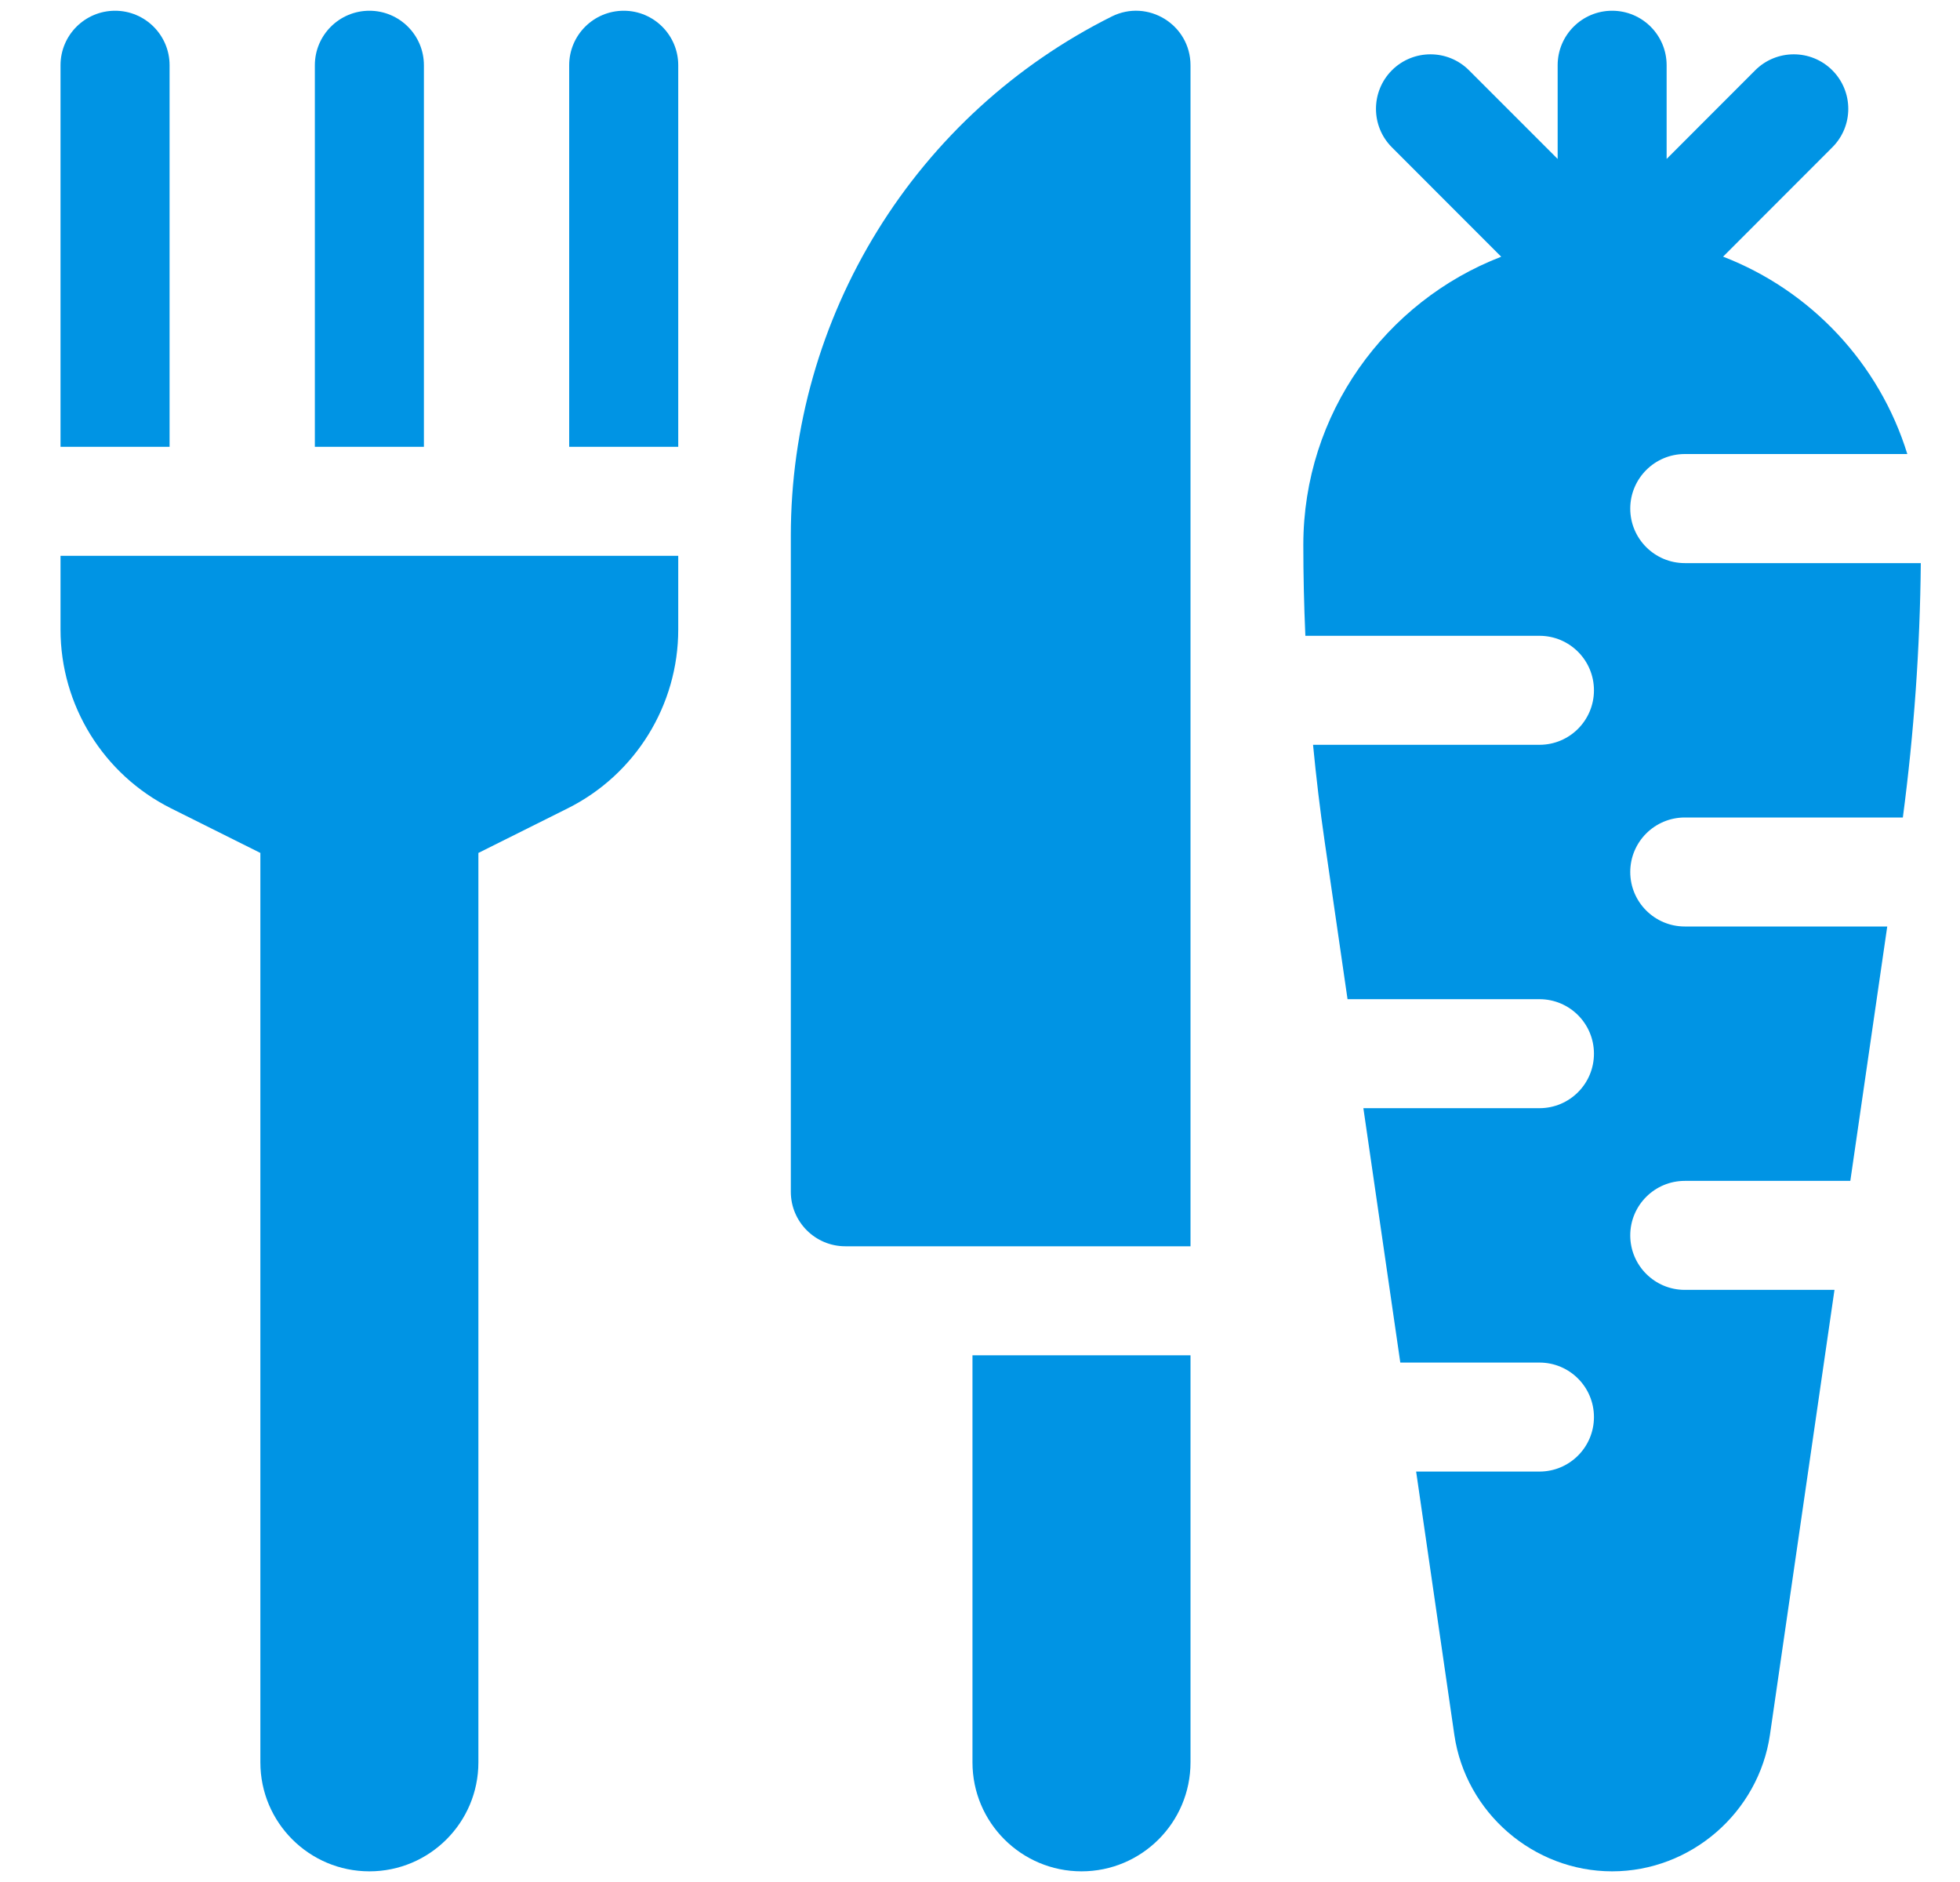
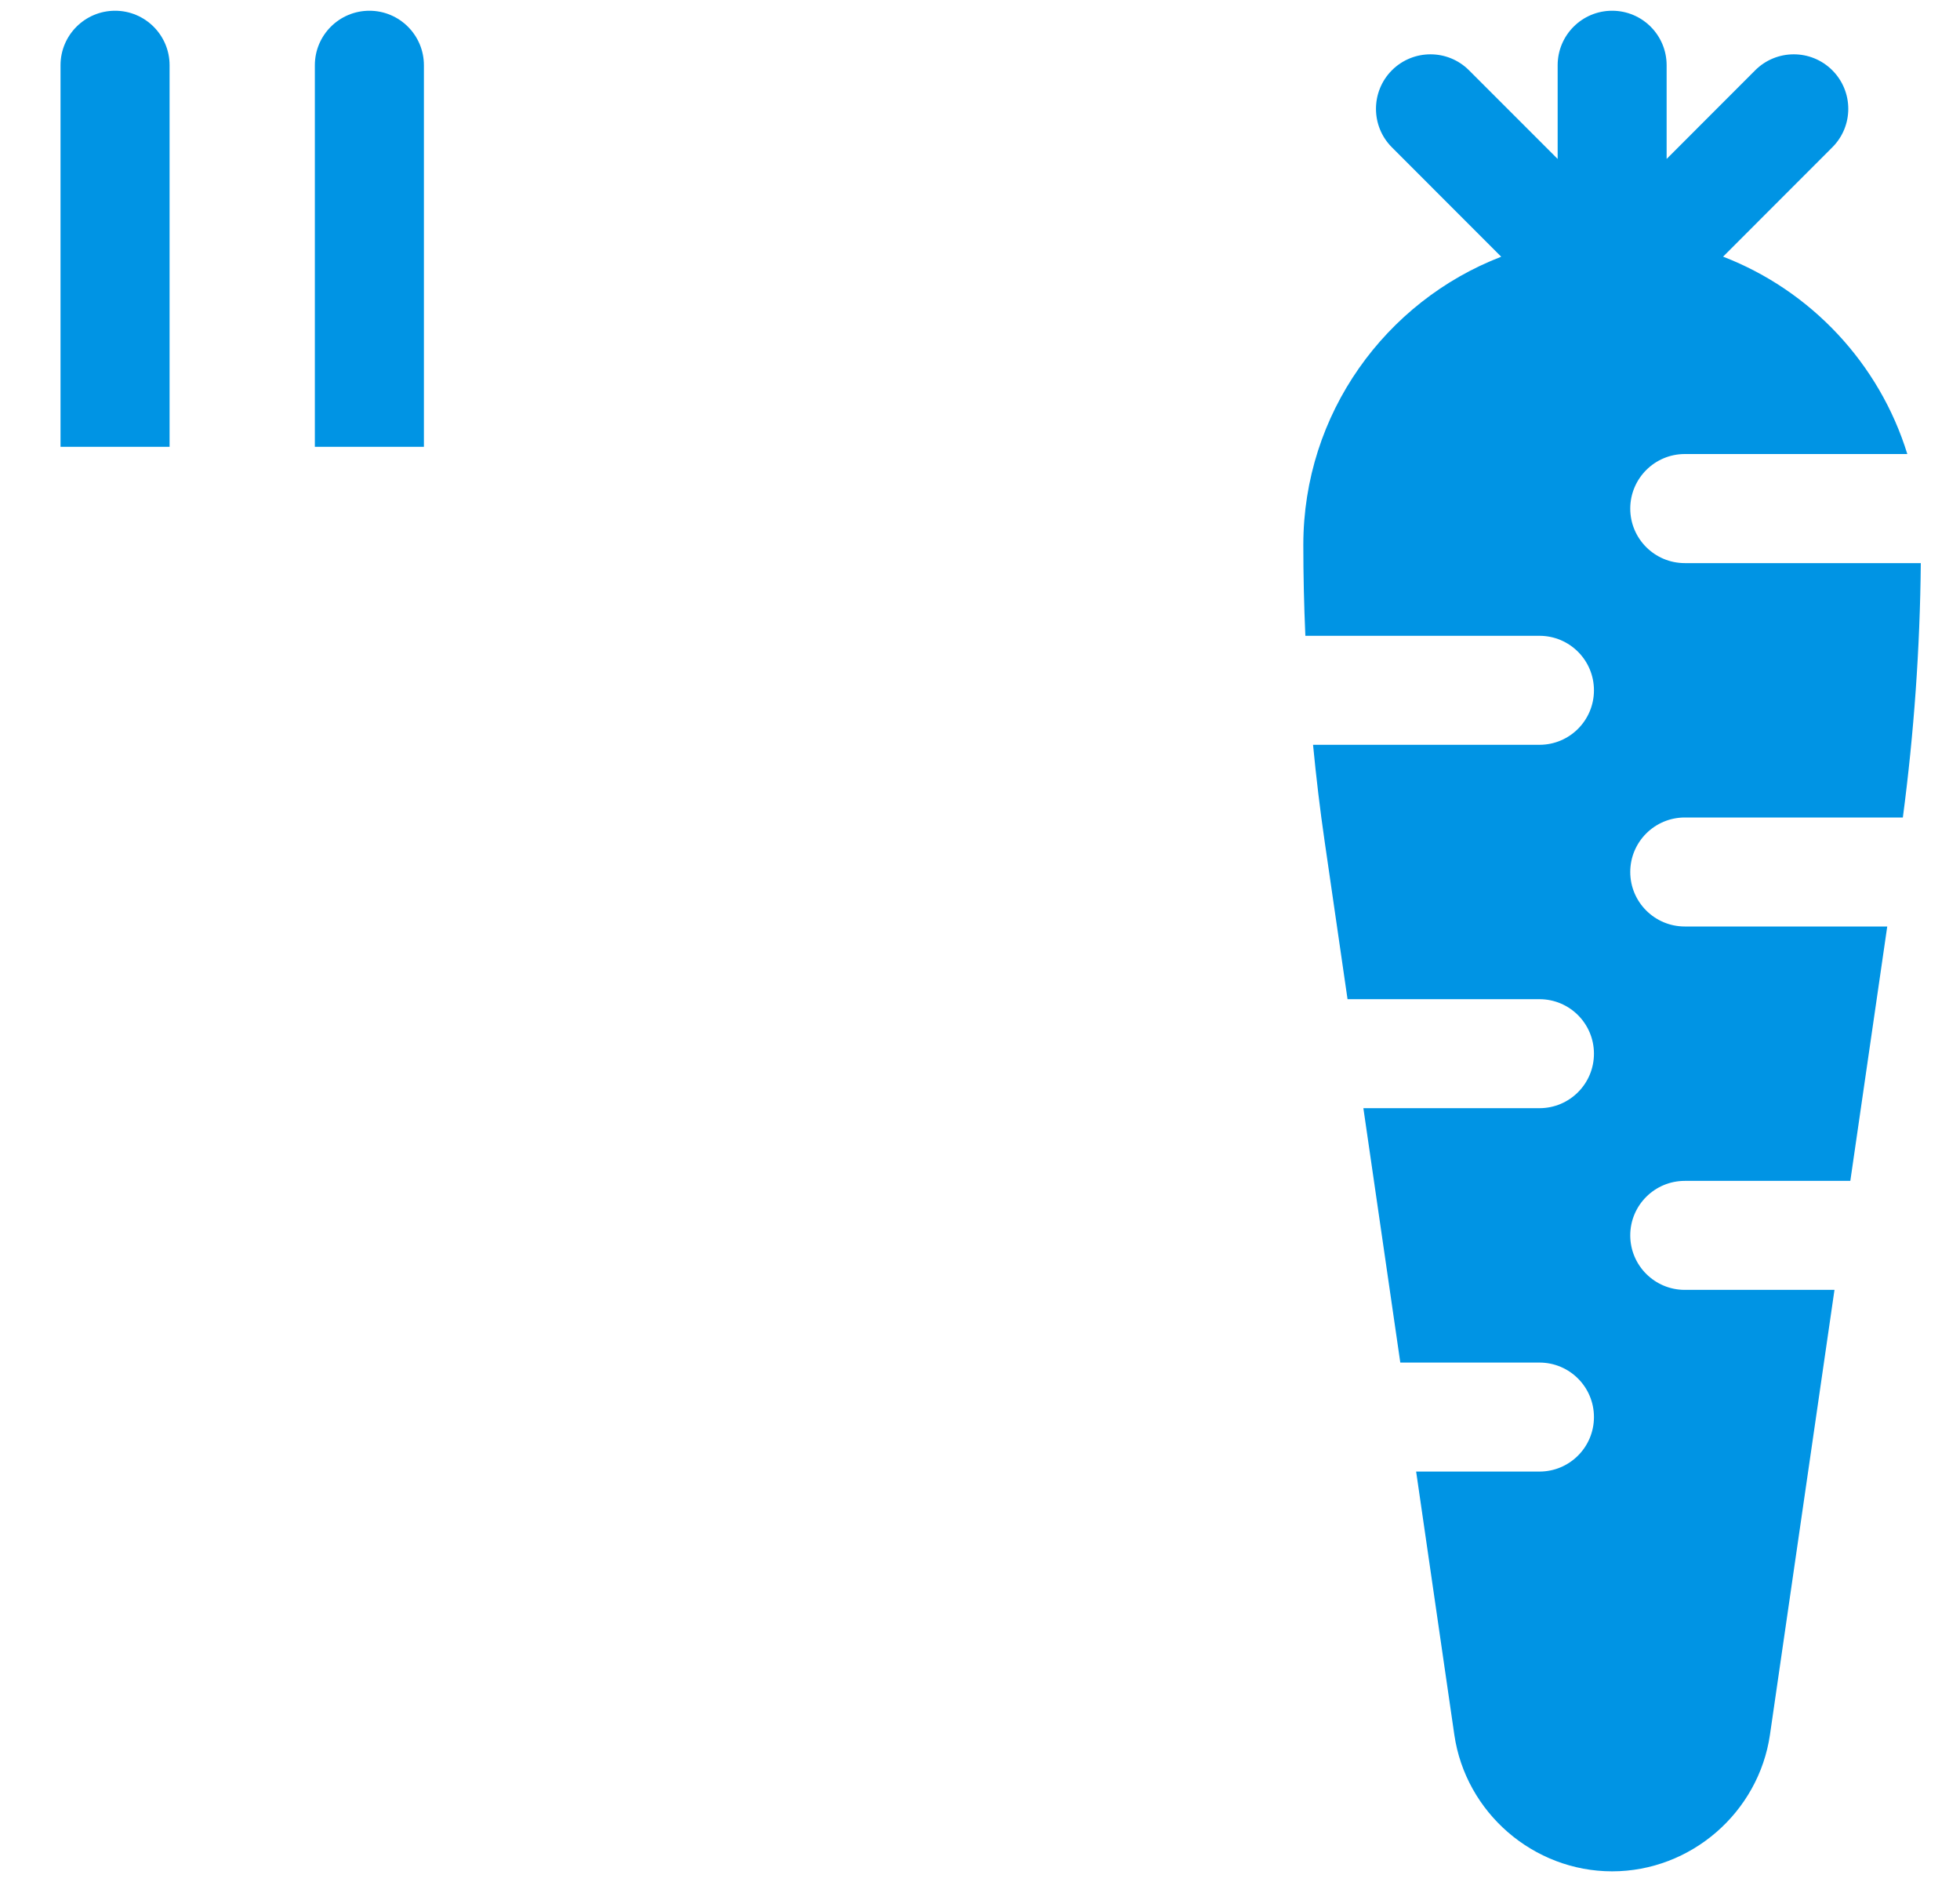
<svg xmlns="http://www.w3.org/2000/svg" width="25" height="24" viewBox="0 0 25 24" fill="none">
-   <path d="M14.179 0.211C12.948 0.826 11.916 1.77 11.193 2.94C10.47 4.11 10.087 5.456 10.087 6.831V15.198C10.087 15.582 10.399 15.893 10.782 15.893H15.185V0.833C15.185 0.316 14.641 -0.02 14.179 0.211Z" fill="#0094E4" />
-   <path d="M12.404 22.474C12.404 23.242 13.027 23.864 13.795 23.864C14.562 23.864 15.185 23.242 15.185 22.474V17.283H12.404V22.474Z" fill="#0094E4" />
-   <path d="M0.772 8.028C0.772 8.993 1.318 9.876 2.181 10.308L3.321 10.877V22.474C3.321 23.242 3.944 23.864 4.712 23.864C5.479 23.864 6.102 23.242 6.102 22.474V10.877L7.242 10.308C8.105 9.876 8.651 8.993 8.651 8.028V7.088H0.772V8.028Z" fill="#0094E4" />
  <path d="M2.163 0.832C2.163 0.448 1.851 0.137 1.468 0.137C1.084 0.137 0.772 0.448 0.772 0.832V5.698H2.163V0.832Z" fill="#0094E4" />
-   <path d="M7.956 0.137C7.572 0.137 7.26 0.448 7.26 0.832V5.698H8.651V0.832C8.651 0.448 8.339 0.137 7.956 0.137Z" fill="#0094E4" />
  <path d="M5.407 0.832C5.407 0.448 5.095 0.137 4.712 0.137C4.328 0.137 4.016 0.448 4.016 0.832V5.698H5.407V0.832Z" fill="#0094E4" />
  <path d="M21.49 10.425H24.271C24.413 9.352 24.49 8.263 24.5 7.181H21.49C21.106 7.181 20.794 6.87 20.794 6.486C20.794 6.102 21.106 5.79 21.49 5.79H24.328C23.972 4.635 23.098 3.705 21.978 3.273L23.371 1.879C23.643 1.608 23.643 1.168 23.371 0.896C23.1 0.625 22.66 0.625 22.388 0.896L21.258 2.027V0.832C21.258 0.448 20.947 0.137 20.563 0.137C20.179 0.137 19.868 0.448 19.868 0.832V2.027L18.737 0.896C18.466 0.625 18.026 0.625 17.754 0.896C17.483 1.168 17.483 1.608 17.754 1.879L19.148 3.274C17.673 3.843 16.624 5.275 16.624 6.949C16.624 7.335 16.633 7.721 16.65 8.108H19.636C20.02 8.108 20.331 8.419 20.331 8.803C20.331 9.187 20.02 9.498 19.636 9.498H16.748C16.788 9.913 16.837 10.326 16.897 10.737L17.188 12.742H19.636C20.02 12.742 20.331 13.053 20.331 13.437C20.331 13.821 20.02 14.132 19.636 14.132H17.39L17.861 17.376H19.636C20.02 17.376 20.331 17.687 20.331 18.071C20.331 18.455 20.02 18.766 19.636 18.766H18.063L18.55 22.122C18.694 23.115 19.559 23.864 20.563 23.864C21.566 23.864 22.431 23.115 22.576 22.122L23.399 16.449H21.49C21.106 16.449 20.794 16.138 20.794 15.754C20.794 15.37 21.106 15.059 21.49 15.059H23.601L24.072 11.815H21.49C21.106 11.815 20.794 11.504 20.794 11.12C20.794 10.736 21.106 10.425 21.49 10.425Z" fill="#0094E4" />
</svg>